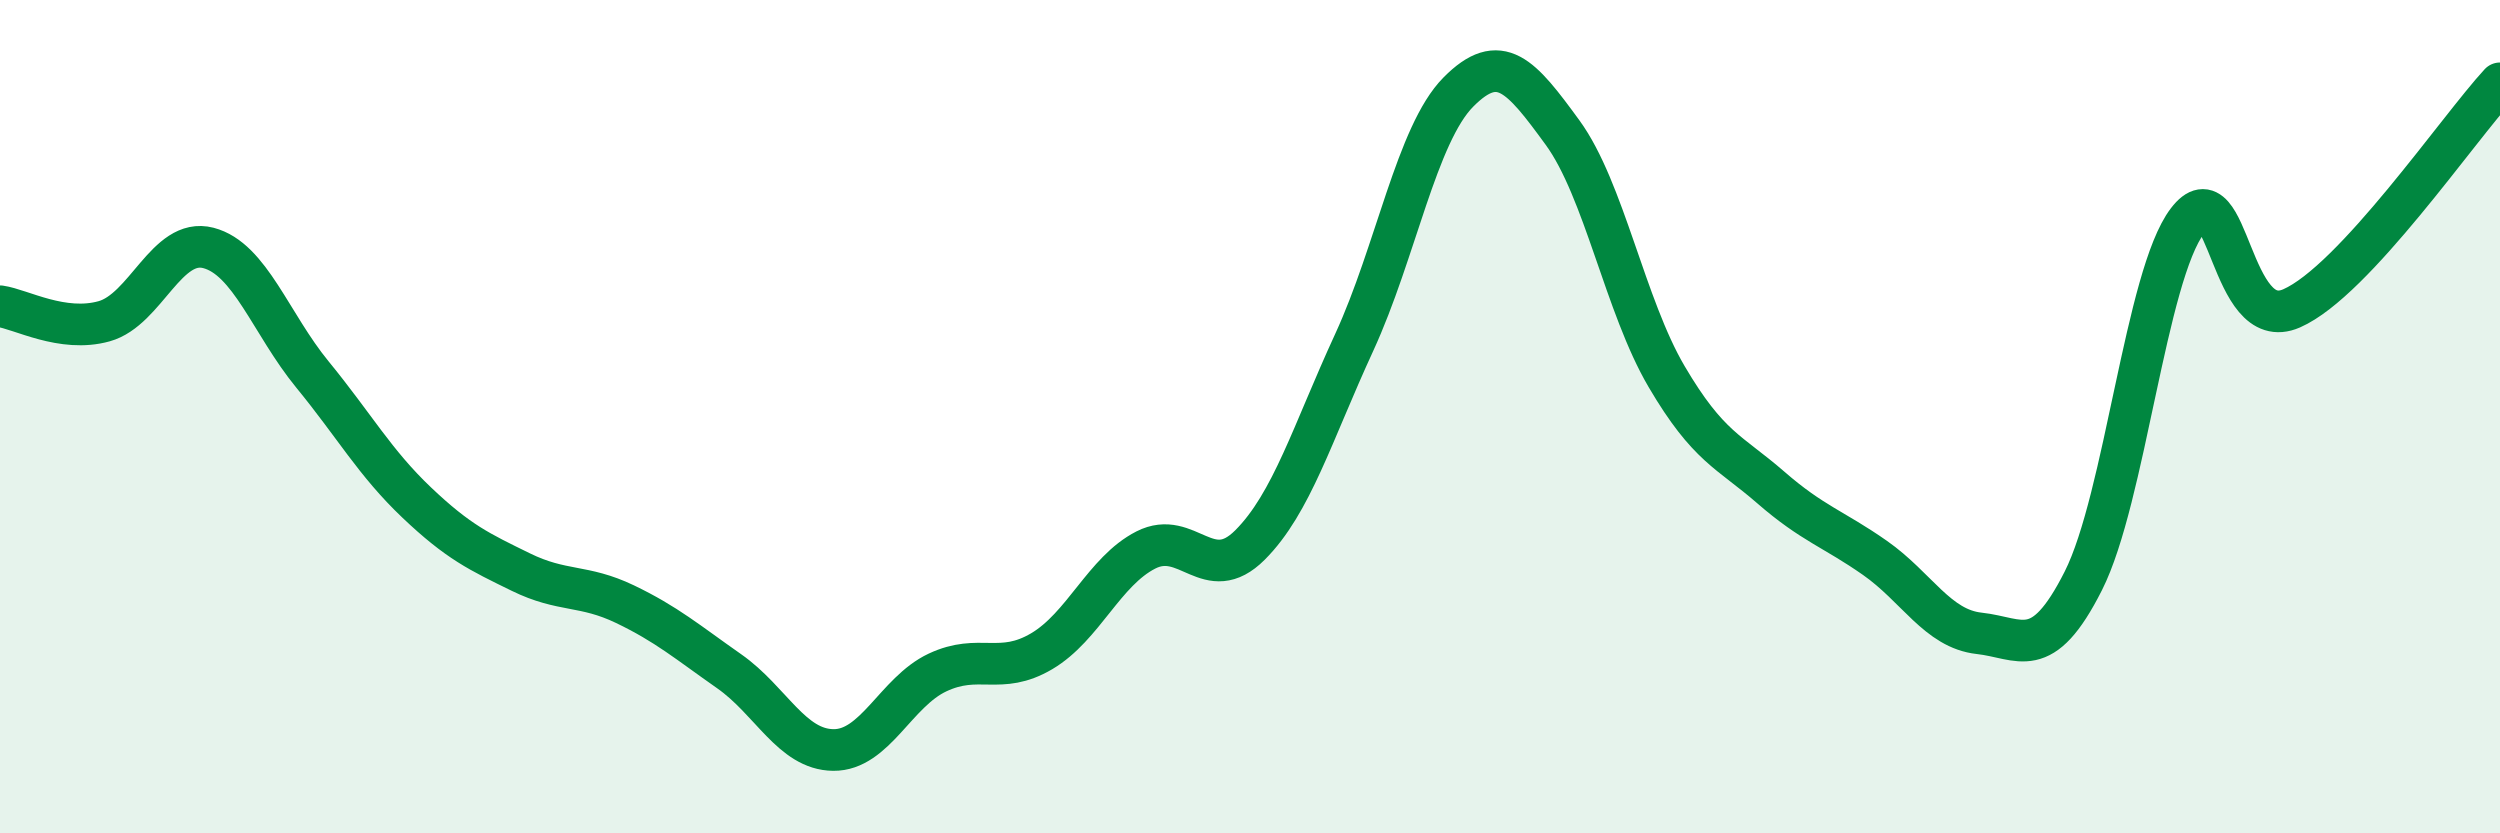
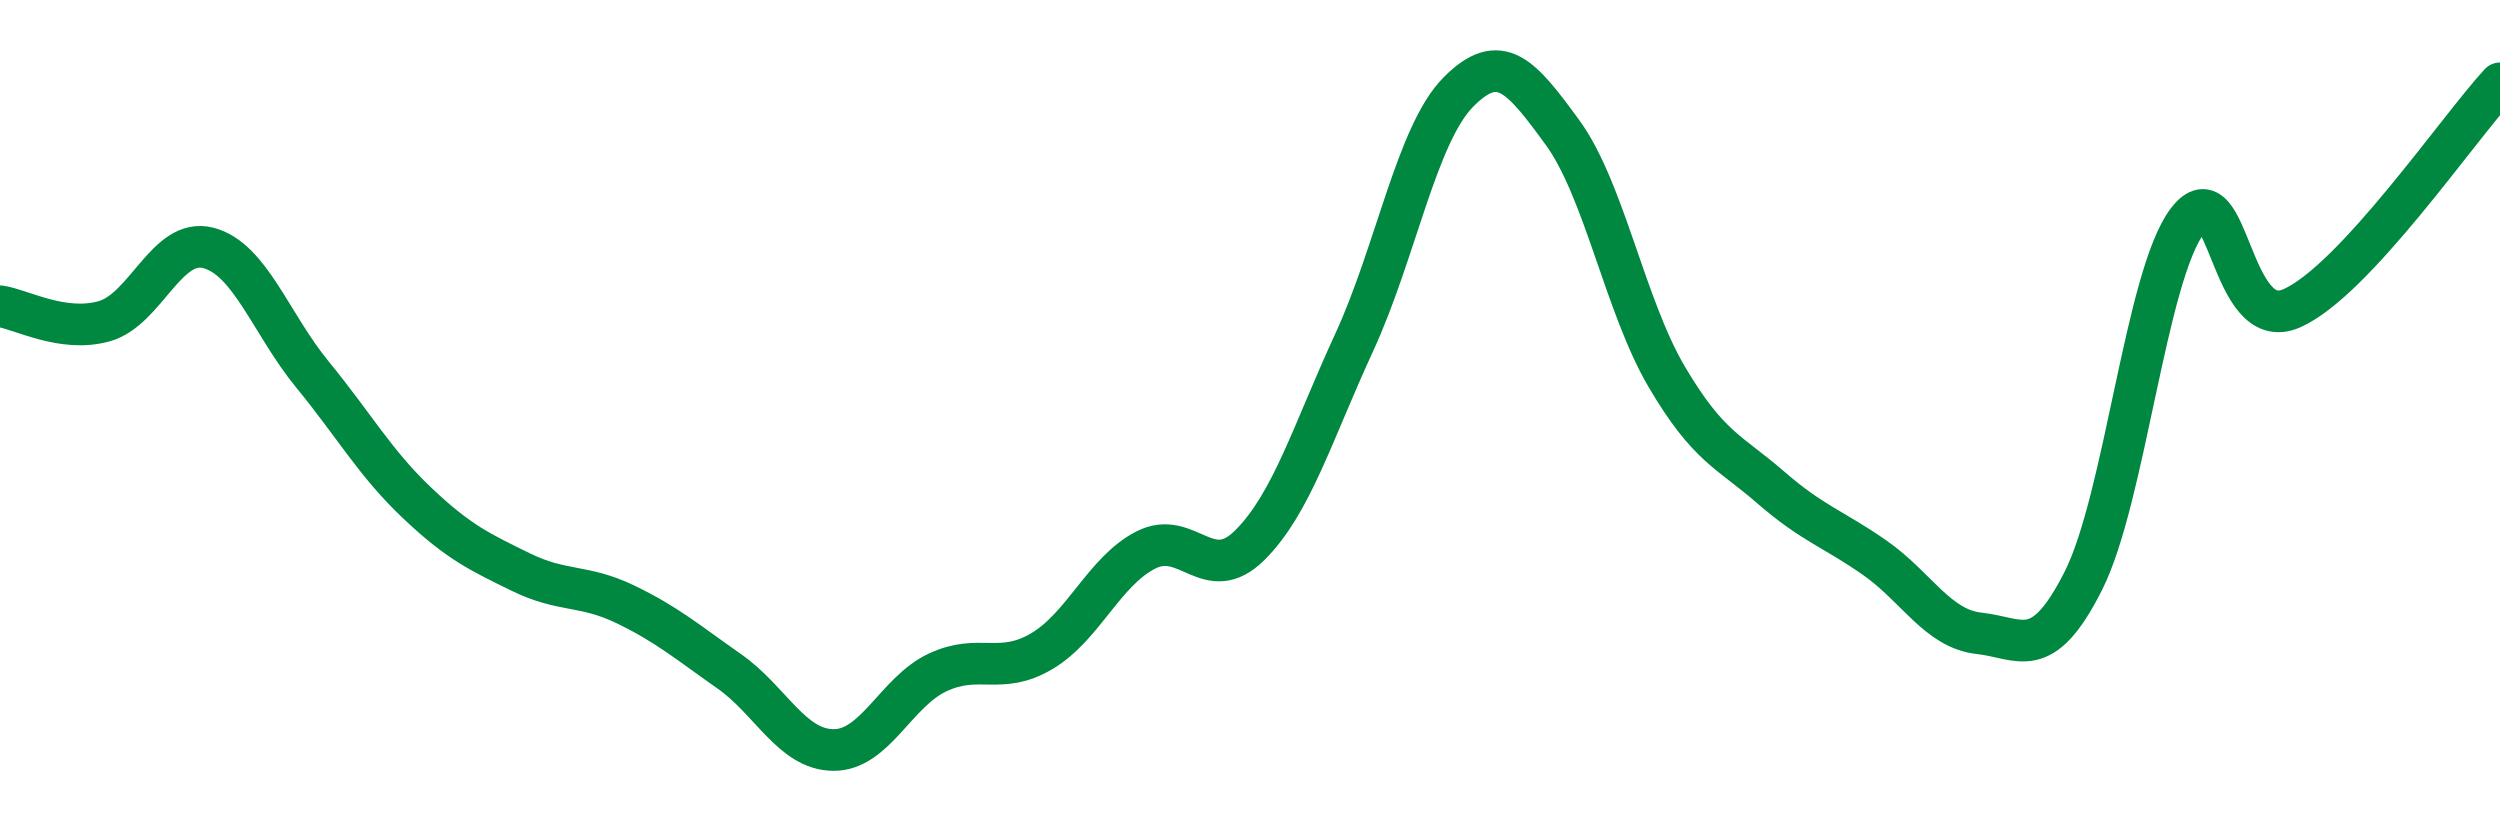
<svg xmlns="http://www.w3.org/2000/svg" width="60" height="20" viewBox="0 0 60 20">
-   <path d="M 0,7.35 C 0.5,7.42 1.5,7.99 2.5,7.71 C 3.5,7.43 4,5.69 5,5.95 C 6,6.21 6.5,7.77 7.5,8.99 C 8.5,10.21 9,11.11 10,12.06 C 11,13.01 11.5,13.24 12.5,13.73 C 13.5,14.22 14,14.02 15,14.5 C 16,14.98 16.5,15.41 17.5,16.11 C 18.5,16.81 19,17.99 20,18 C 21,18.01 21.5,16.61 22.5,16.14 C 23.5,15.67 24,16.22 25,15.63 C 26,15.04 26.5,13.71 27.5,13.2 C 28.5,12.69 29,14.08 30,13.08 C 31,12.08 31.5,10.39 32.5,8.22 C 33.5,6.05 34,3.22 35,2.21 C 36,1.2 36.5,1.81 37.5,3.18 C 38.5,4.55 39,7.34 40,9.04 C 41,10.74 41.5,10.83 42.5,11.7 C 43.5,12.57 44,12.69 45,13.39 C 46,14.09 46.5,15.09 47.5,15.2 C 48.5,15.31 49,15.92 50,13.94 C 51,11.96 51.5,6.61 52.5,5.3 C 53.5,3.99 53.5,8.06 55,7.4 C 56.5,6.74 59,3.08 60,2L60 20L0 20Z" fill="#008740" opacity="0.1" stroke-linecap="round" stroke-linejoin="round" />
  <path d="M 0,7.35 C 0.5,7.42 1.5,7.99 2.5,7.71 C 3.5,7.43 4,5.69 5,5.95 C 6,6.21 6.5,7.77 7.5,8.99 C 8.5,10.21 9,11.11 10,12.06 C 11,13.01 11.5,13.24 12.5,13.73 C 13.5,14.22 14,14.02 15,14.5 C 16,14.98 16.5,15.41 17.5,16.11 C 18.5,16.81 19,17.99 20,18 C 21,18.01 21.5,16.61 22.5,16.14 C 23.5,15.67 24,16.22 25,15.63 C 26,15.04 26.5,13.71 27.5,13.2 C 28.5,12.69 29,14.08 30,13.08 C 31,12.08 31.5,10.39 32.5,8.22 C 33.5,6.05 34,3.22 35,2.21 C 36,1.2 36.5,1.81 37.5,3.18 C 38.5,4.55 39,7.34 40,9.04 C 41,10.74 41.5,10.83 42.5,11.7 C 43.5,12.57 44,12.69 45,13.39 C 46,14.09 46.5,15.09 47.5,15.2 C 48.5,15.31 49,15.92 50,13.94 C 51,11.96 51.5,6.61 52.5,5.3 C 53.5,3.99 53.5,8.06 55,7.4 C 56.5,6.74 59,3.08 60,2" stroke="#008740" stroke-width="1" fill="none" stroke-linecap="round" stroke-linejoin="round" />
</svg>